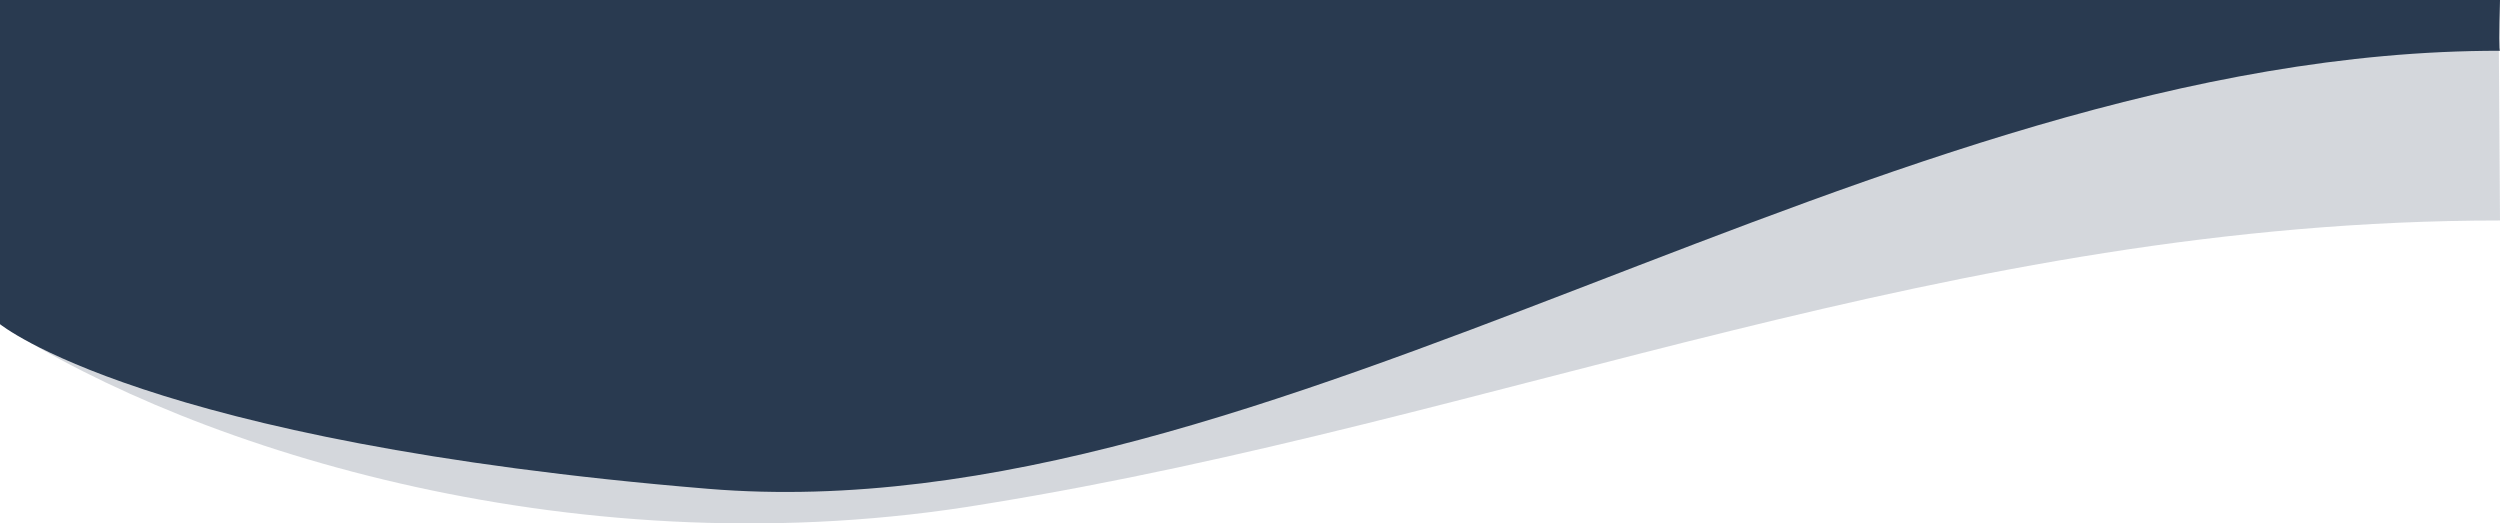
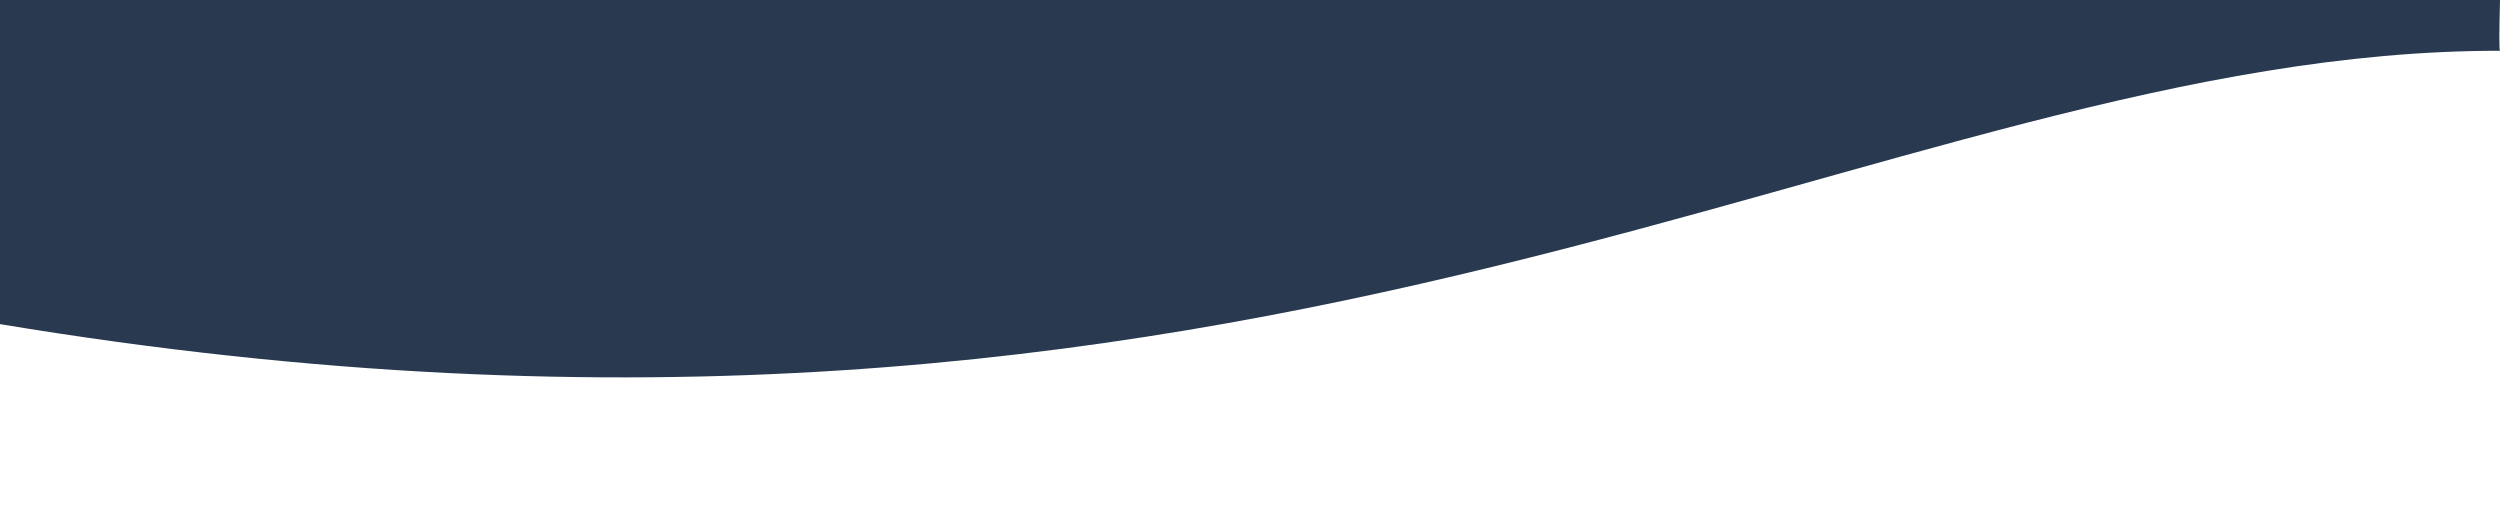
<svg xmlns="http://www.w3.org/2000/svg" width="1920px" height="402px" viewBox="0 0 1920 402" version="1.1">
  <title>wave-bottom-right</title>
  <desc>Created with Sketch.</desc>
  <g id="Page-1" stroke="none" stroke-width="1" fill="none" fill-rule="evenodd">
    <g id="wave-bottom-right" transform="translate(960, 201) scale(-1, 1) translate(-960, -201) " fill="#293A50" fill-rule="nonzero">
-       <path d="M0,169.336 C421.695,169.336 765.734,322.676 1162.918,387.004 C1471.938,439.035 1768.426,346.441 1920,248.93 C1920,248.93 1920,172.62 1920,20 L1,20 C0.333,119.557 0,169.336 0,169.336 Z" id="Path-3637-Copy-4" fill-opacity="0.2" />
-       <path d="M0,0 L1920,0 L1920,248.93 C1920,248.93 1809.343,339.688 1376.046,375.418 C942.75,411.148 477.073,38.476 0,39 C0.667,39 0.667,26 0,0 Z" id="Path" />
+       <path d="M0,0 L1920,0 L1920,248.93 C942.75,411.148 477.073,38.476 0,39 C0.667,39 0.667,26 0,0 Z" id="Path" />
    </g>
  </g>
</svg>